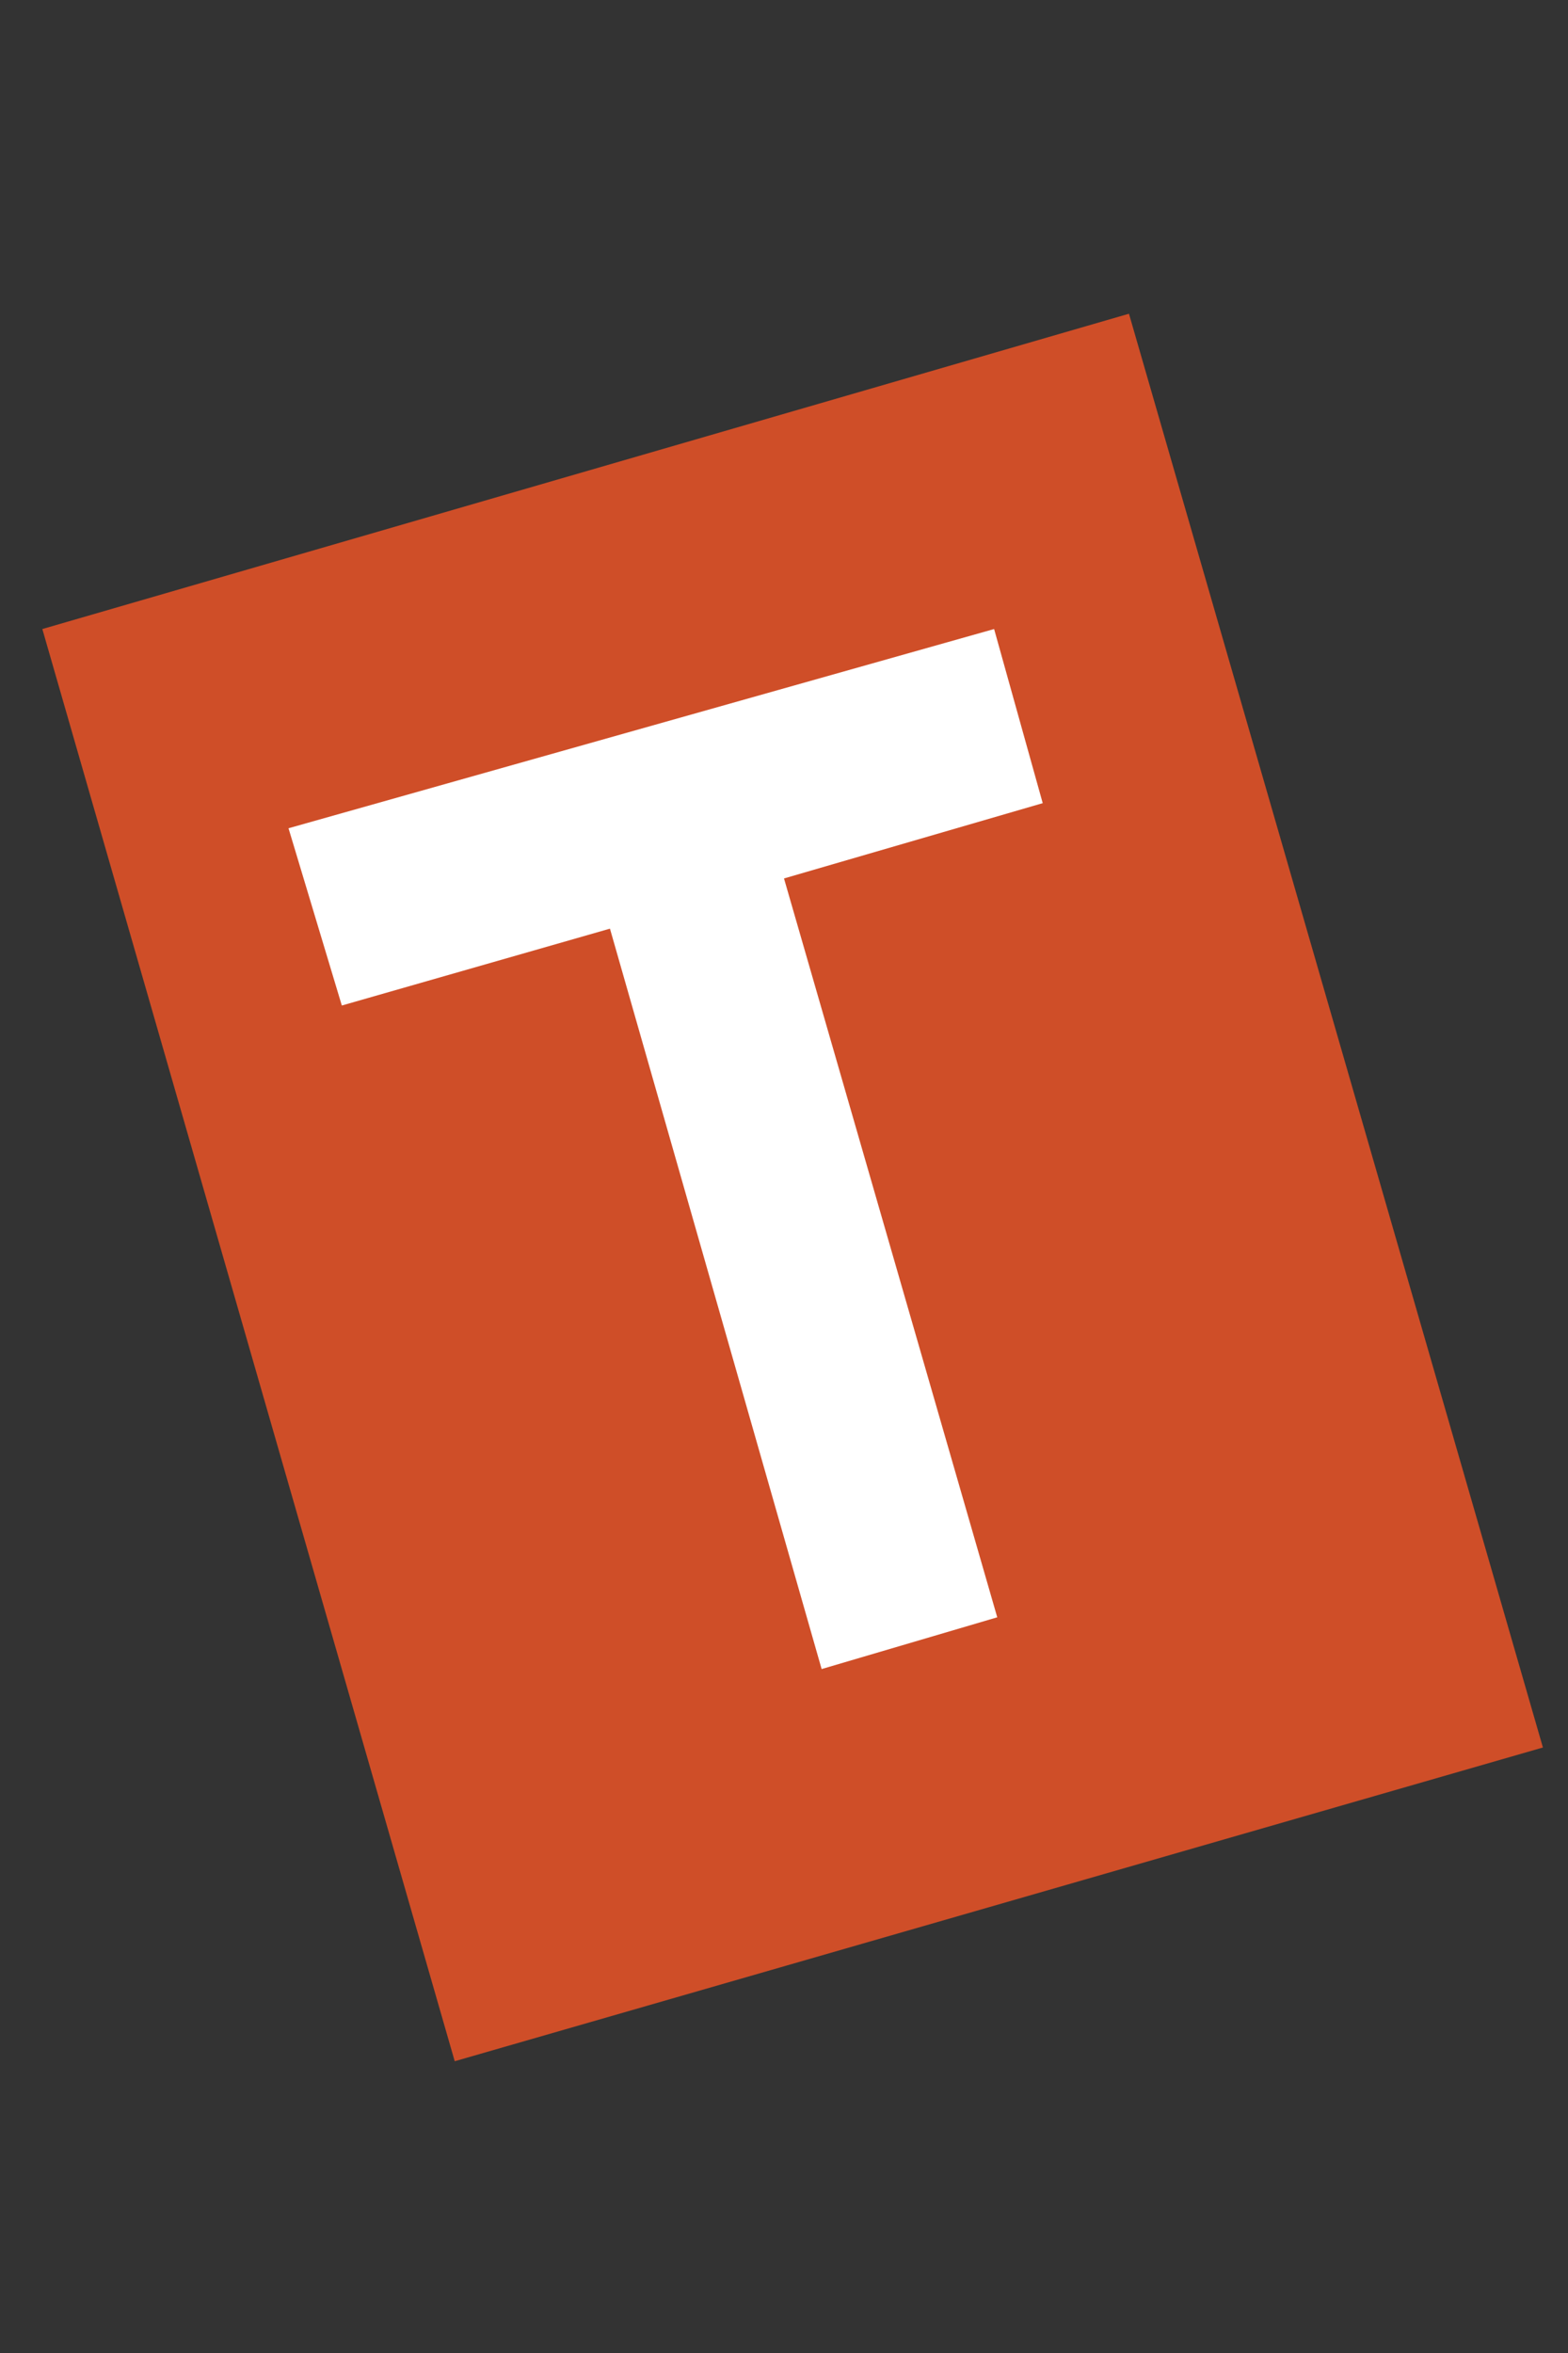
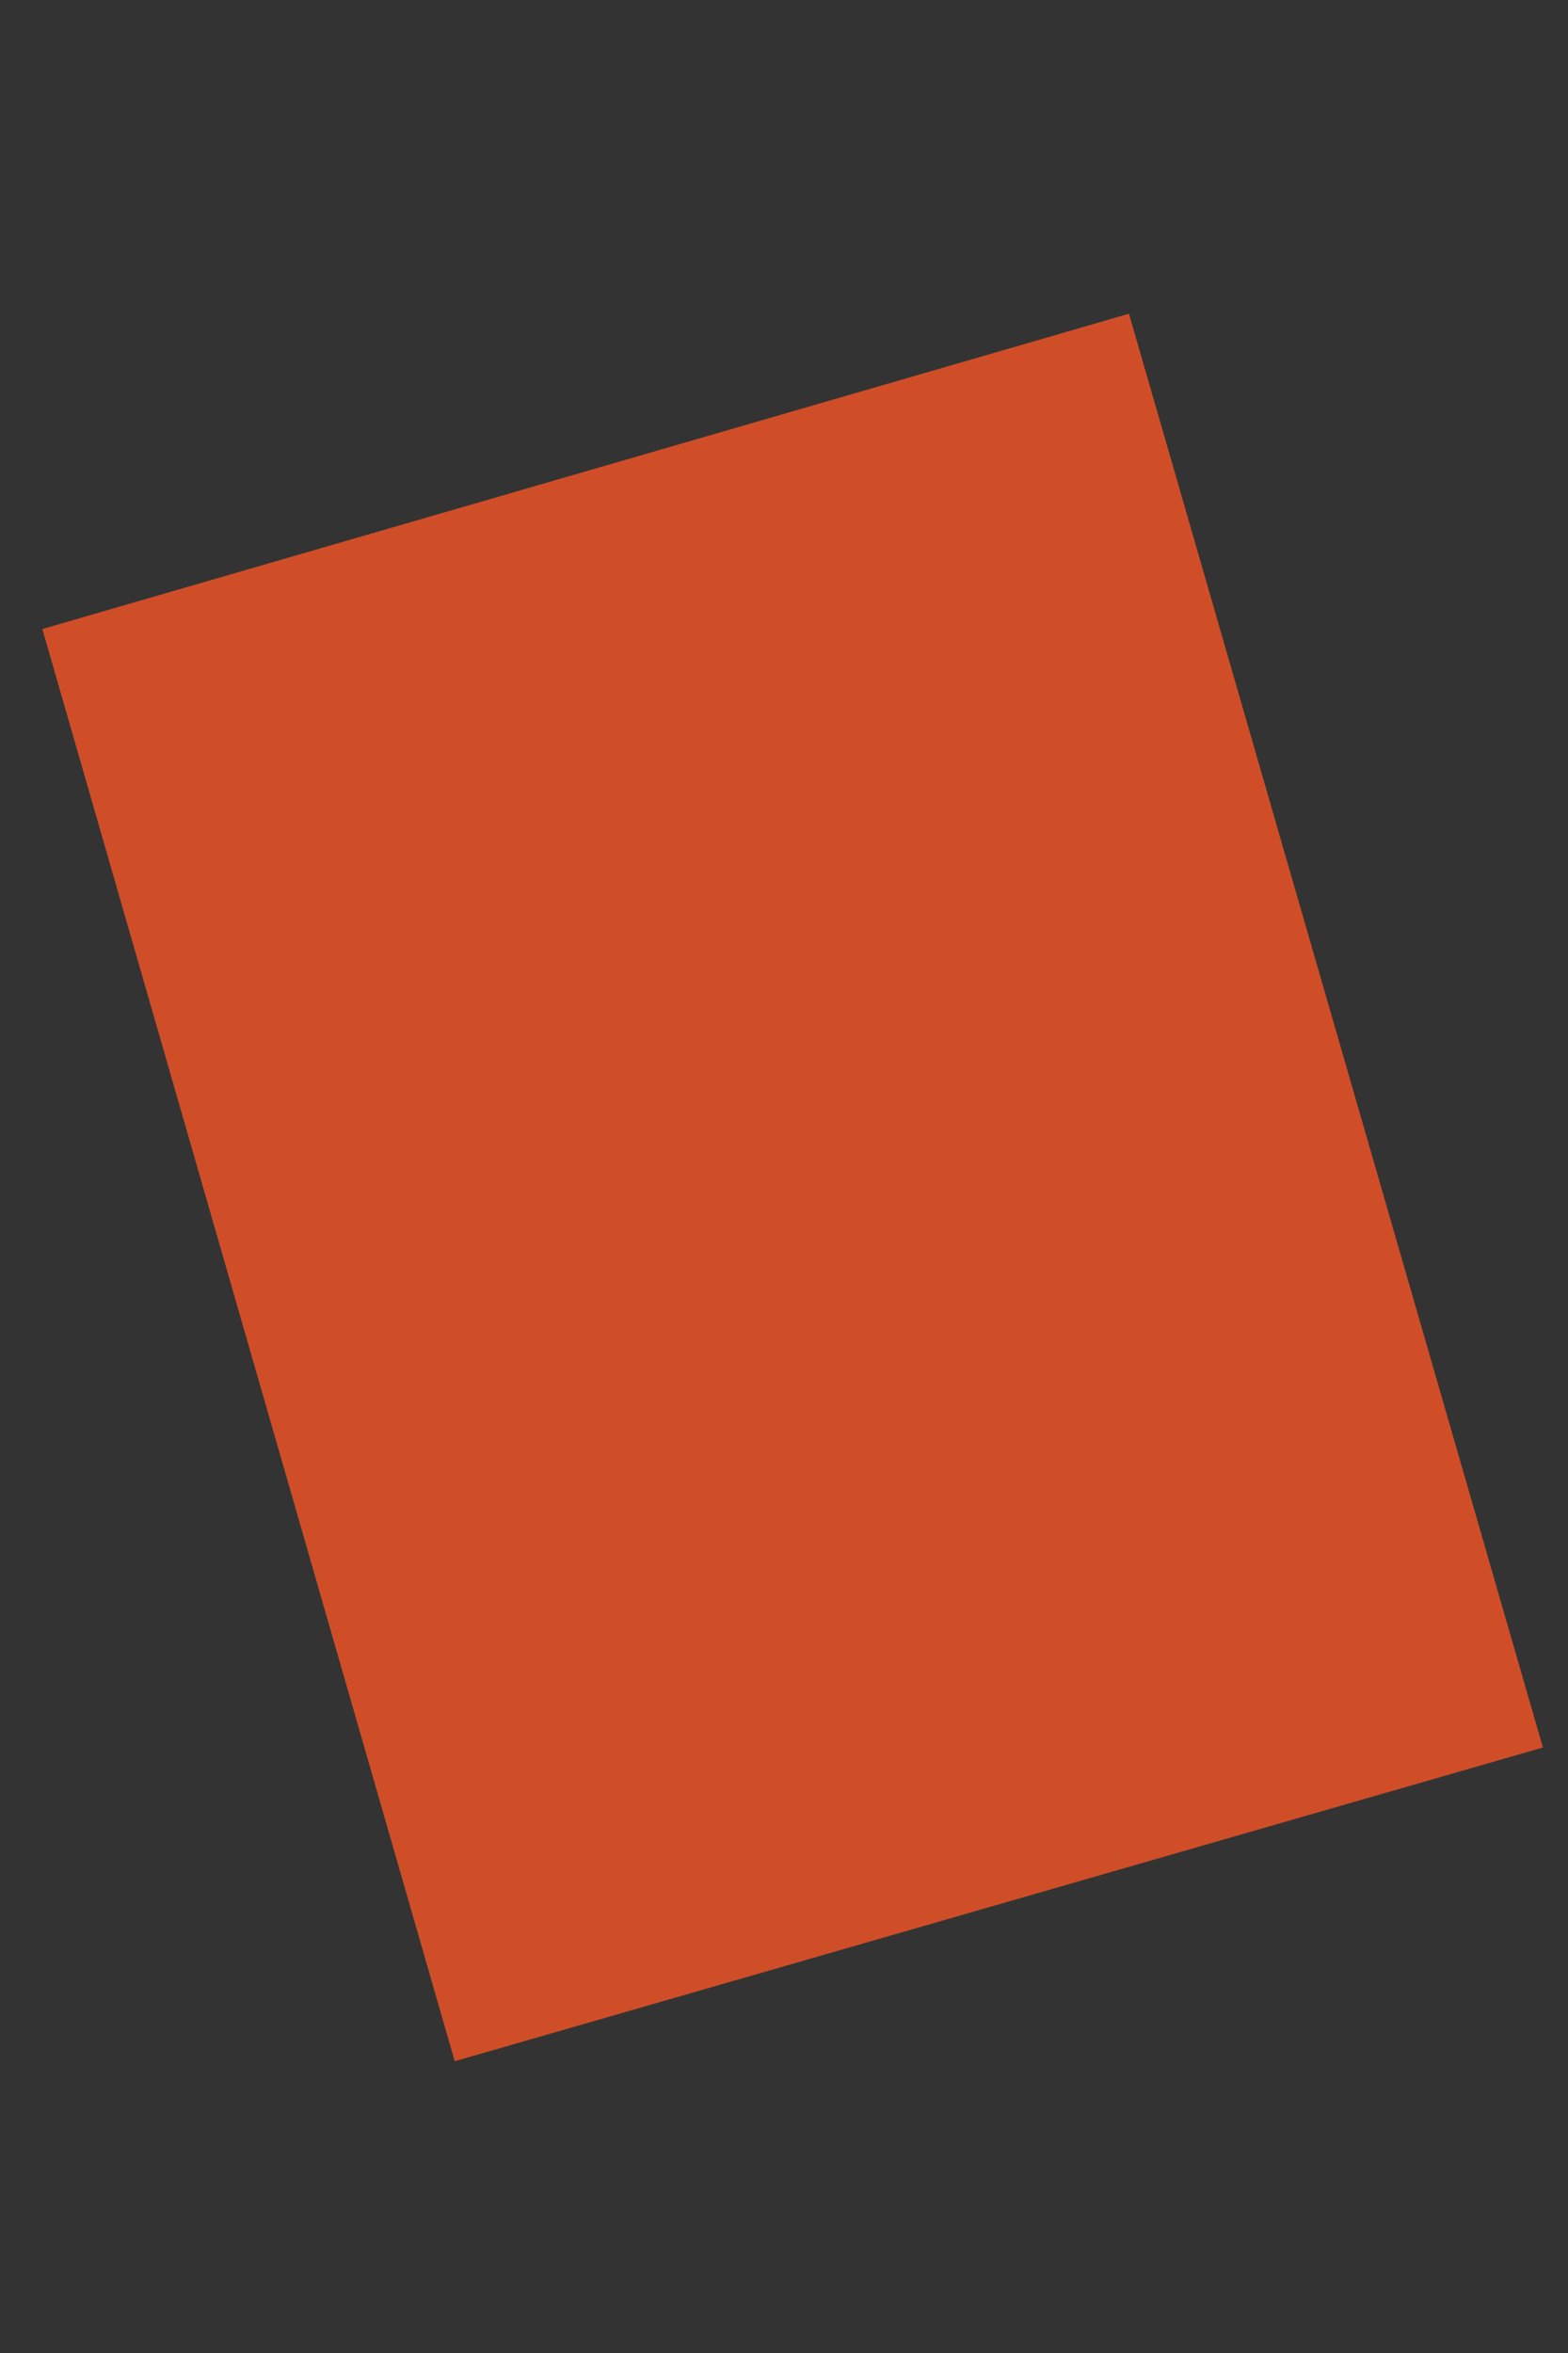
<svg xmlns="http://www.w3.org/2000/svg" version="1.1" id="Capa_1" x="0px" y="0px" viewBox="0 0 100 150" style="enable-background:new 0 0 100 150;" xml:space="preserve">
  <rect x="0" y="0" width="100" height="150" fill="#333333" stroke="none" />
  <style type="text/css">
	.st0{fill:#CF4E28;}
	.st1{fill:#FFFFFF;}
</style>
  <g>
    <polygon class="st0" points="72,20 2.7,40.1 29,131.4 98.4,111.4  " />
-     <polygon class="st1" points="50,56 63.6,103.1 52.4,106.4 38.9,59.2 21.8,64.1 18.4,52.8 63.4,40.1 66.5,51.2  " />
  </g>
</svg>